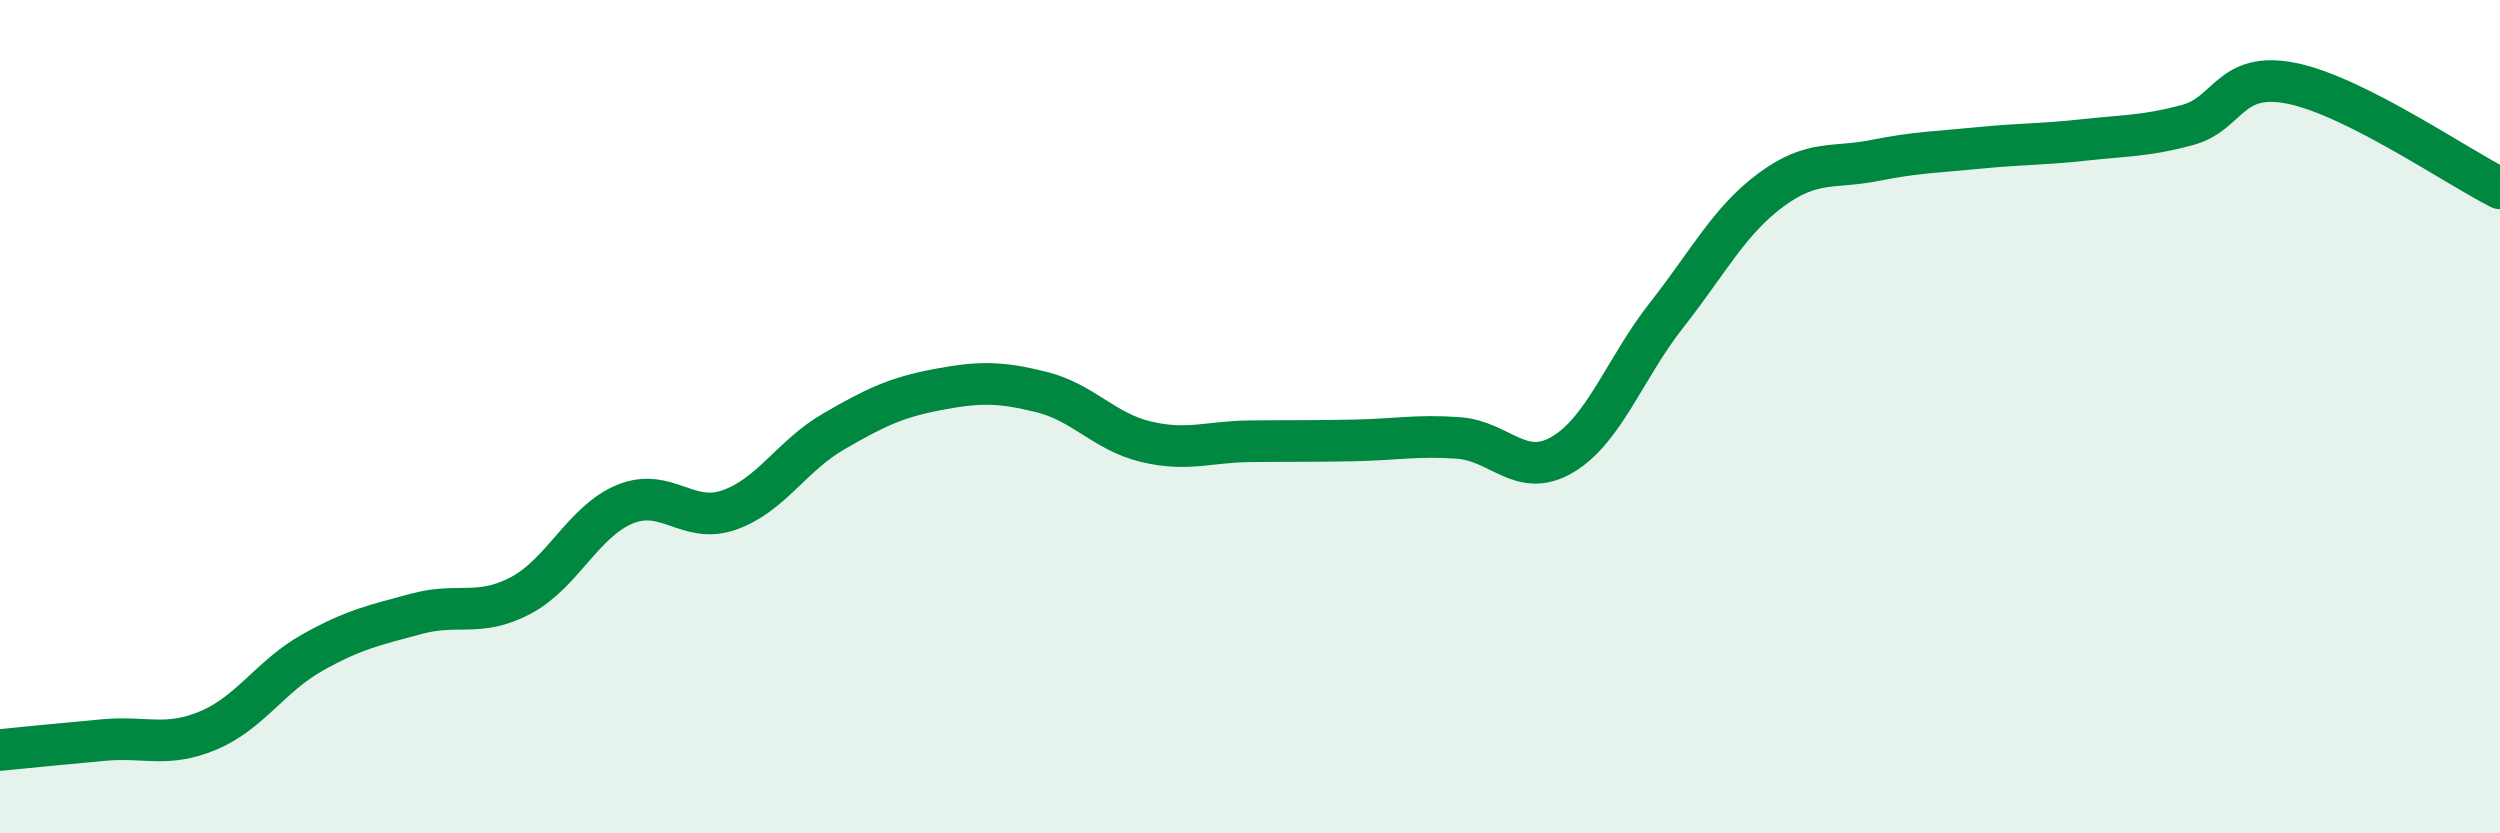
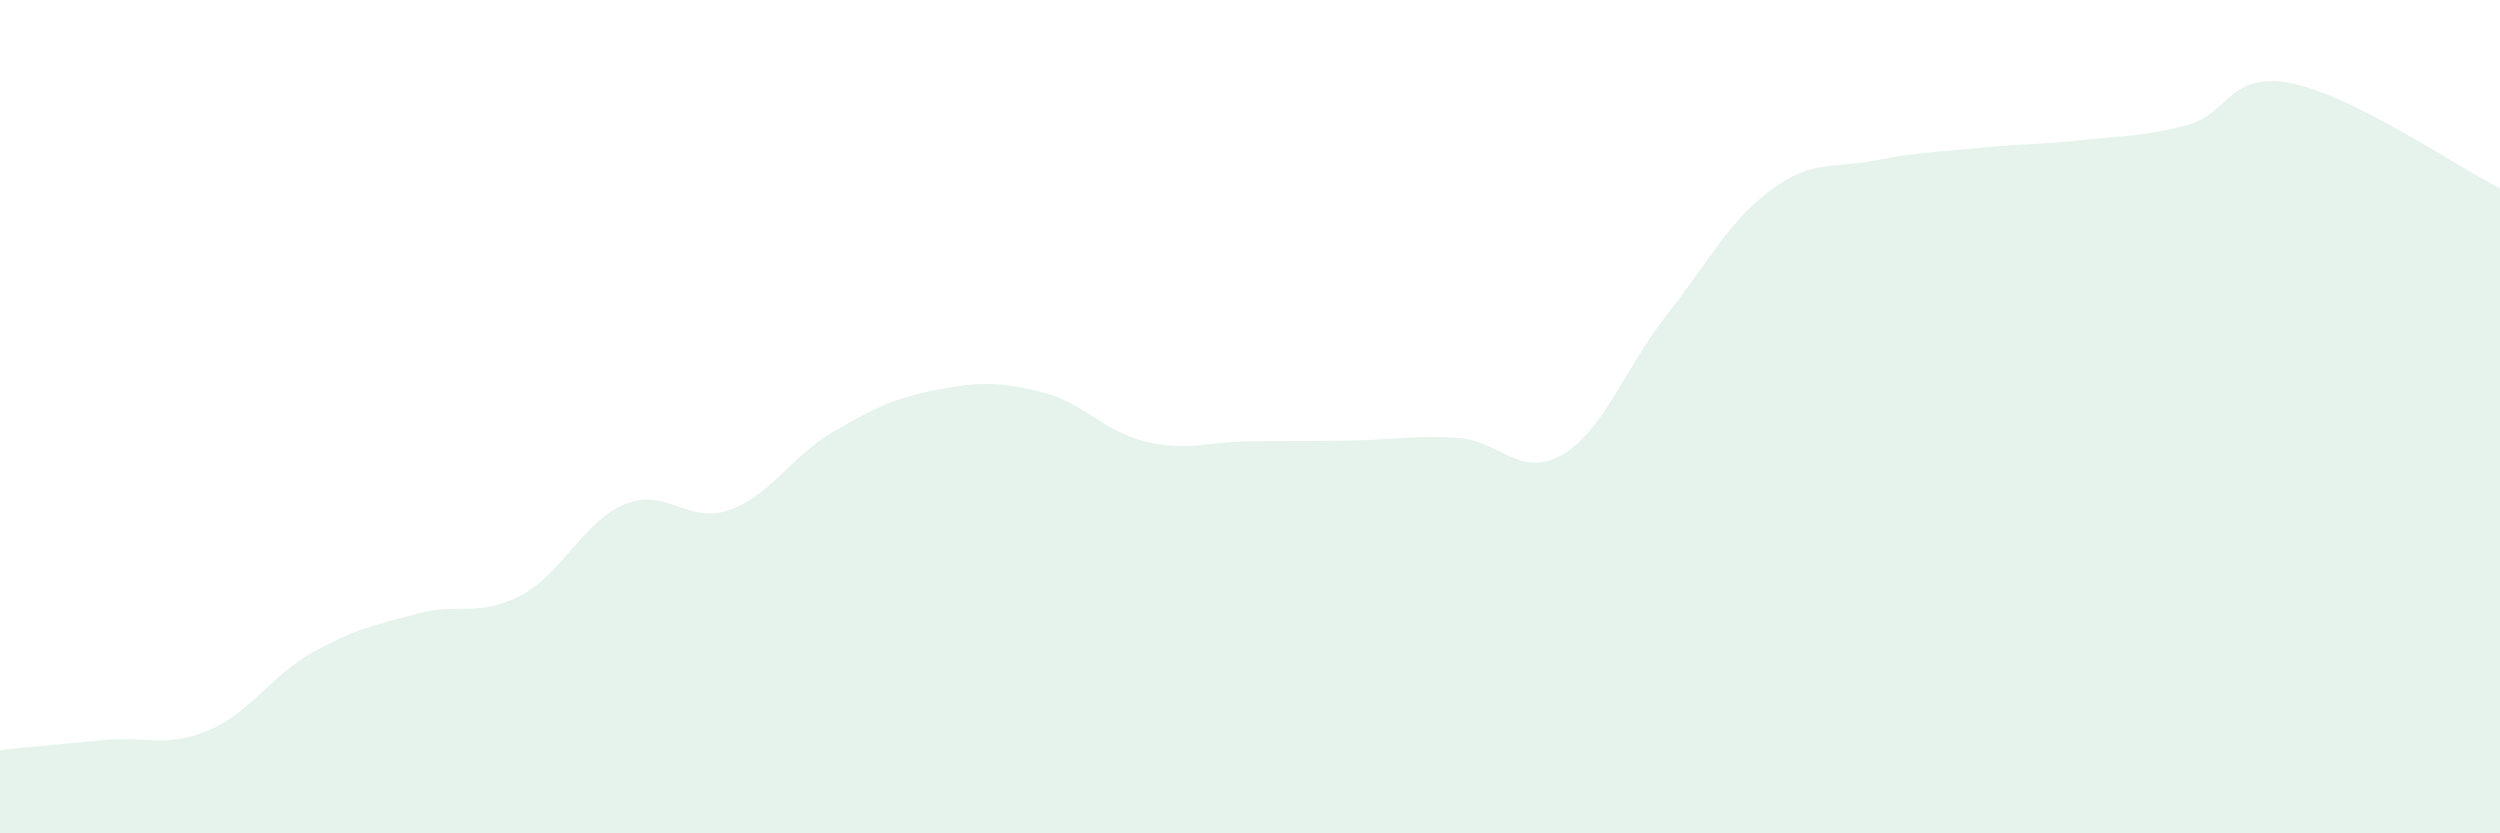
<svg xmlns="http://www.w3.org/2000/svg" width="60" height="20" viewBox="0 0 60 20">
  <path d="M 0,18 C 0.5,17.95 1.5,17.85 2.5,17.76 C 3.5,17.67 4,17.95 5,17.53 C 6,17.11 6.5,16.22 7.5,15.66 C 8.5,15.1 9,15 10,14.73 C 11,14.46 11.5,14.82 12.5,14.29 C 13.5,13.76 14,12.51 15,12.1 C 16,11.69 16.5,12.59 17.5,12.24 C 18.5,11.89 19,10.94 20,10.36 C 21,9.78 21.5,9.54 22.5,9.35 C 23.5,9.16 24,9.16 25,9.41 C 26,9.66 26.5,10.36 27.5,10.6 C 28.5,10.84 29,10.6 30,10.59 C 31,10.58 31.5,10.59 32.5,10.57 C 33.5,10.55 34,10.44 35,10.51 C 36,10.58 36.5,11.5 37.5,10.91 C 38.5,10.32 39,8.83 40,7.56 C 41,6.29 41.5,5.3 42.5,4.56 C 43.5,3.82 44,4.05 45,3.85 C 46,3.65 46.5,3.65 47.5,3.55 C 48.5,3.45 49,3.47 50,3.36 C 51,3.25 51.5,3.27 52.5,3 C 53.5,2.73 53.5,1.7 55,2 C 56.5,2.3 59,4.02 60,4.52L60 20L0 20Z" fill="#008740" opacity="0.1" stroke-linecap="round" stroke-linejoin="round" />
-   <path d="M 0,18 C 0.5,17.95 1.5,17.85 2.5,17.76 C 3.5,17.67 4,17.95 5,17.53 C 6,17.11 6.5,16.22 7.5,15.66 C 8.5,15.1 9,15 10,14.73 C 11,14.46 11.5,14.82 12.5,14.29 C 13.5,13.76 14,12.51 15,12.1 C 16,11.69 16.5,12.59 17.5,12.24 C 18.5,11.89 19,10.94 20,10.36 C 21,9.78 21.5,9.54 22.5,9.35 C 23.5,9.16 24,9.16 25,9.41 C 26,9.66 26.5,10.36 27.5,10.6 C 28.5,10.84 29,10.6 30,10.59 C 31,10.58 31.5,10.59 32.5,10.57 C 33.5,10.55 34,10.44 35,10.51 C 36,10.58 36.5,11.5 37.5,10.91 C 38.5,10.32 39,8.83 40,7.56 C 41,6.29 41.5,5.3 42.5,4.56 C 43.5,3.82 44,4.05 45,3.85 C 46,3.65 46.5,3.65 47.5,3.55 C 48.5,3.45 49,3.47 50,3.36 C 51,3.25 51.5,3.27 52.5,3 C 53.5,2.73 53.5,1.7 55,2 C 56.5,2.3 59,4.02 60,4.52" stroke="#008740" stroke-width="1" fill="none" stroke-linecap="round" stroke-linejoin="round" />
</svg>